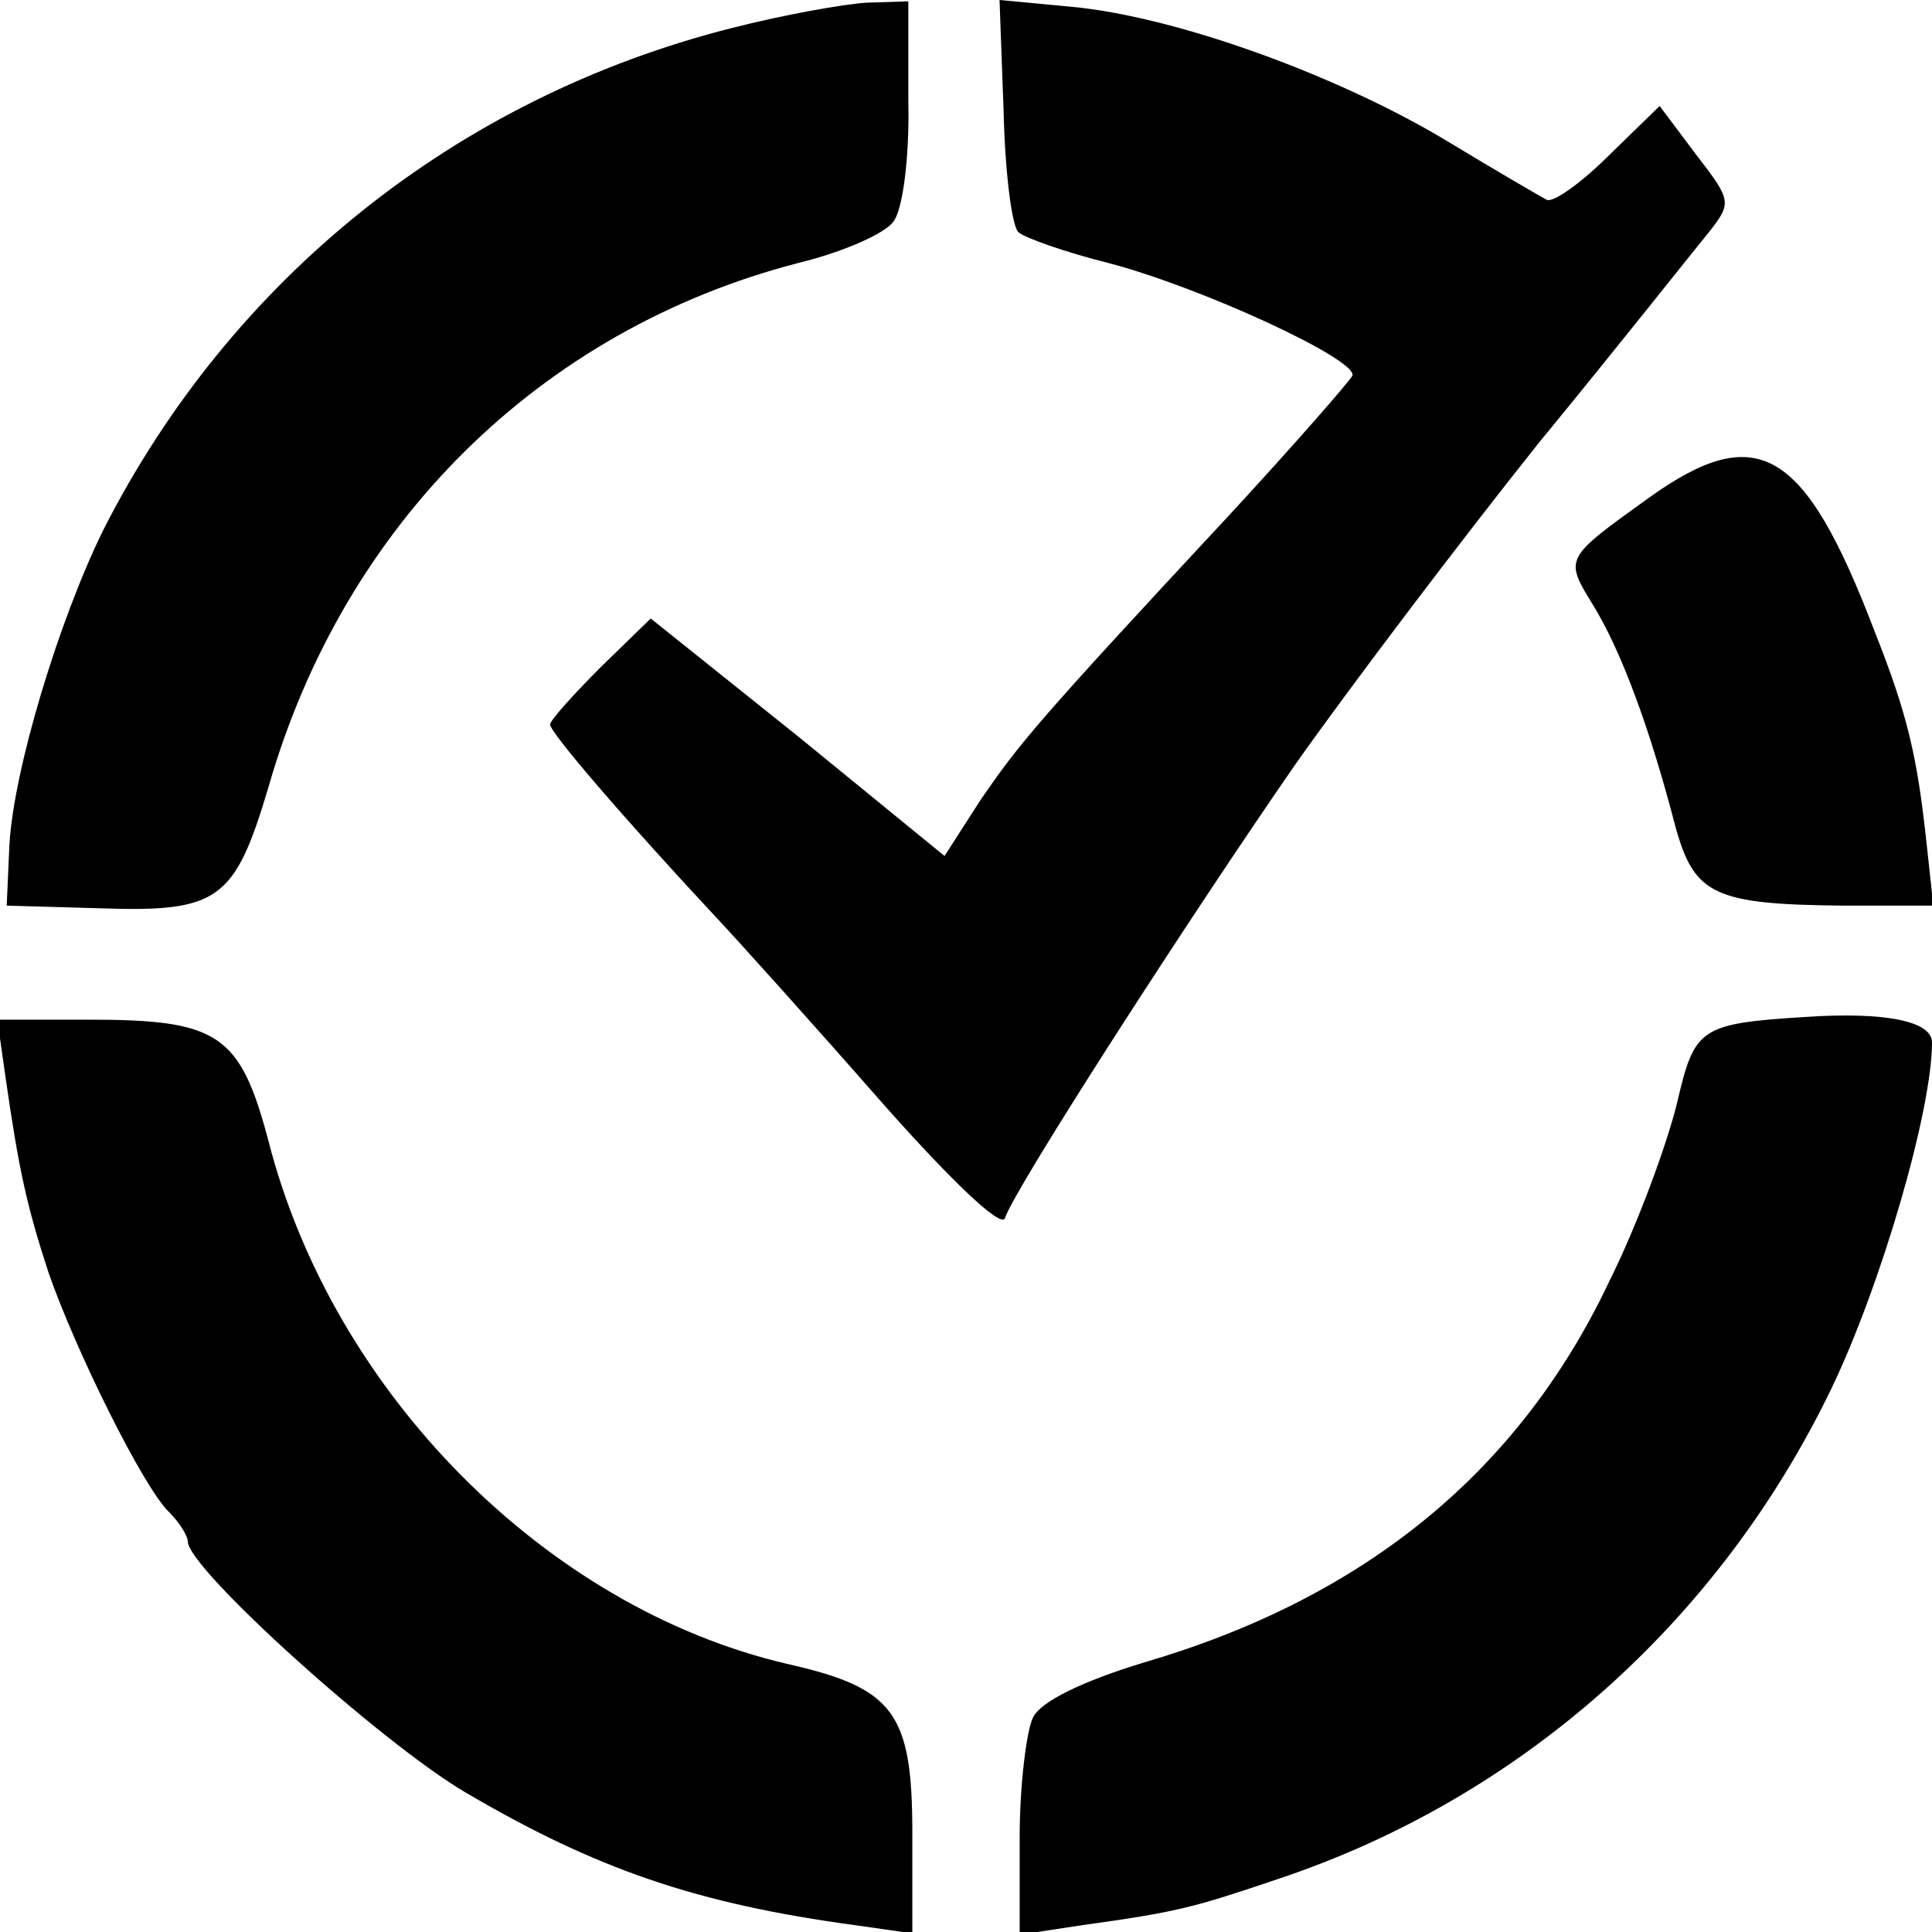
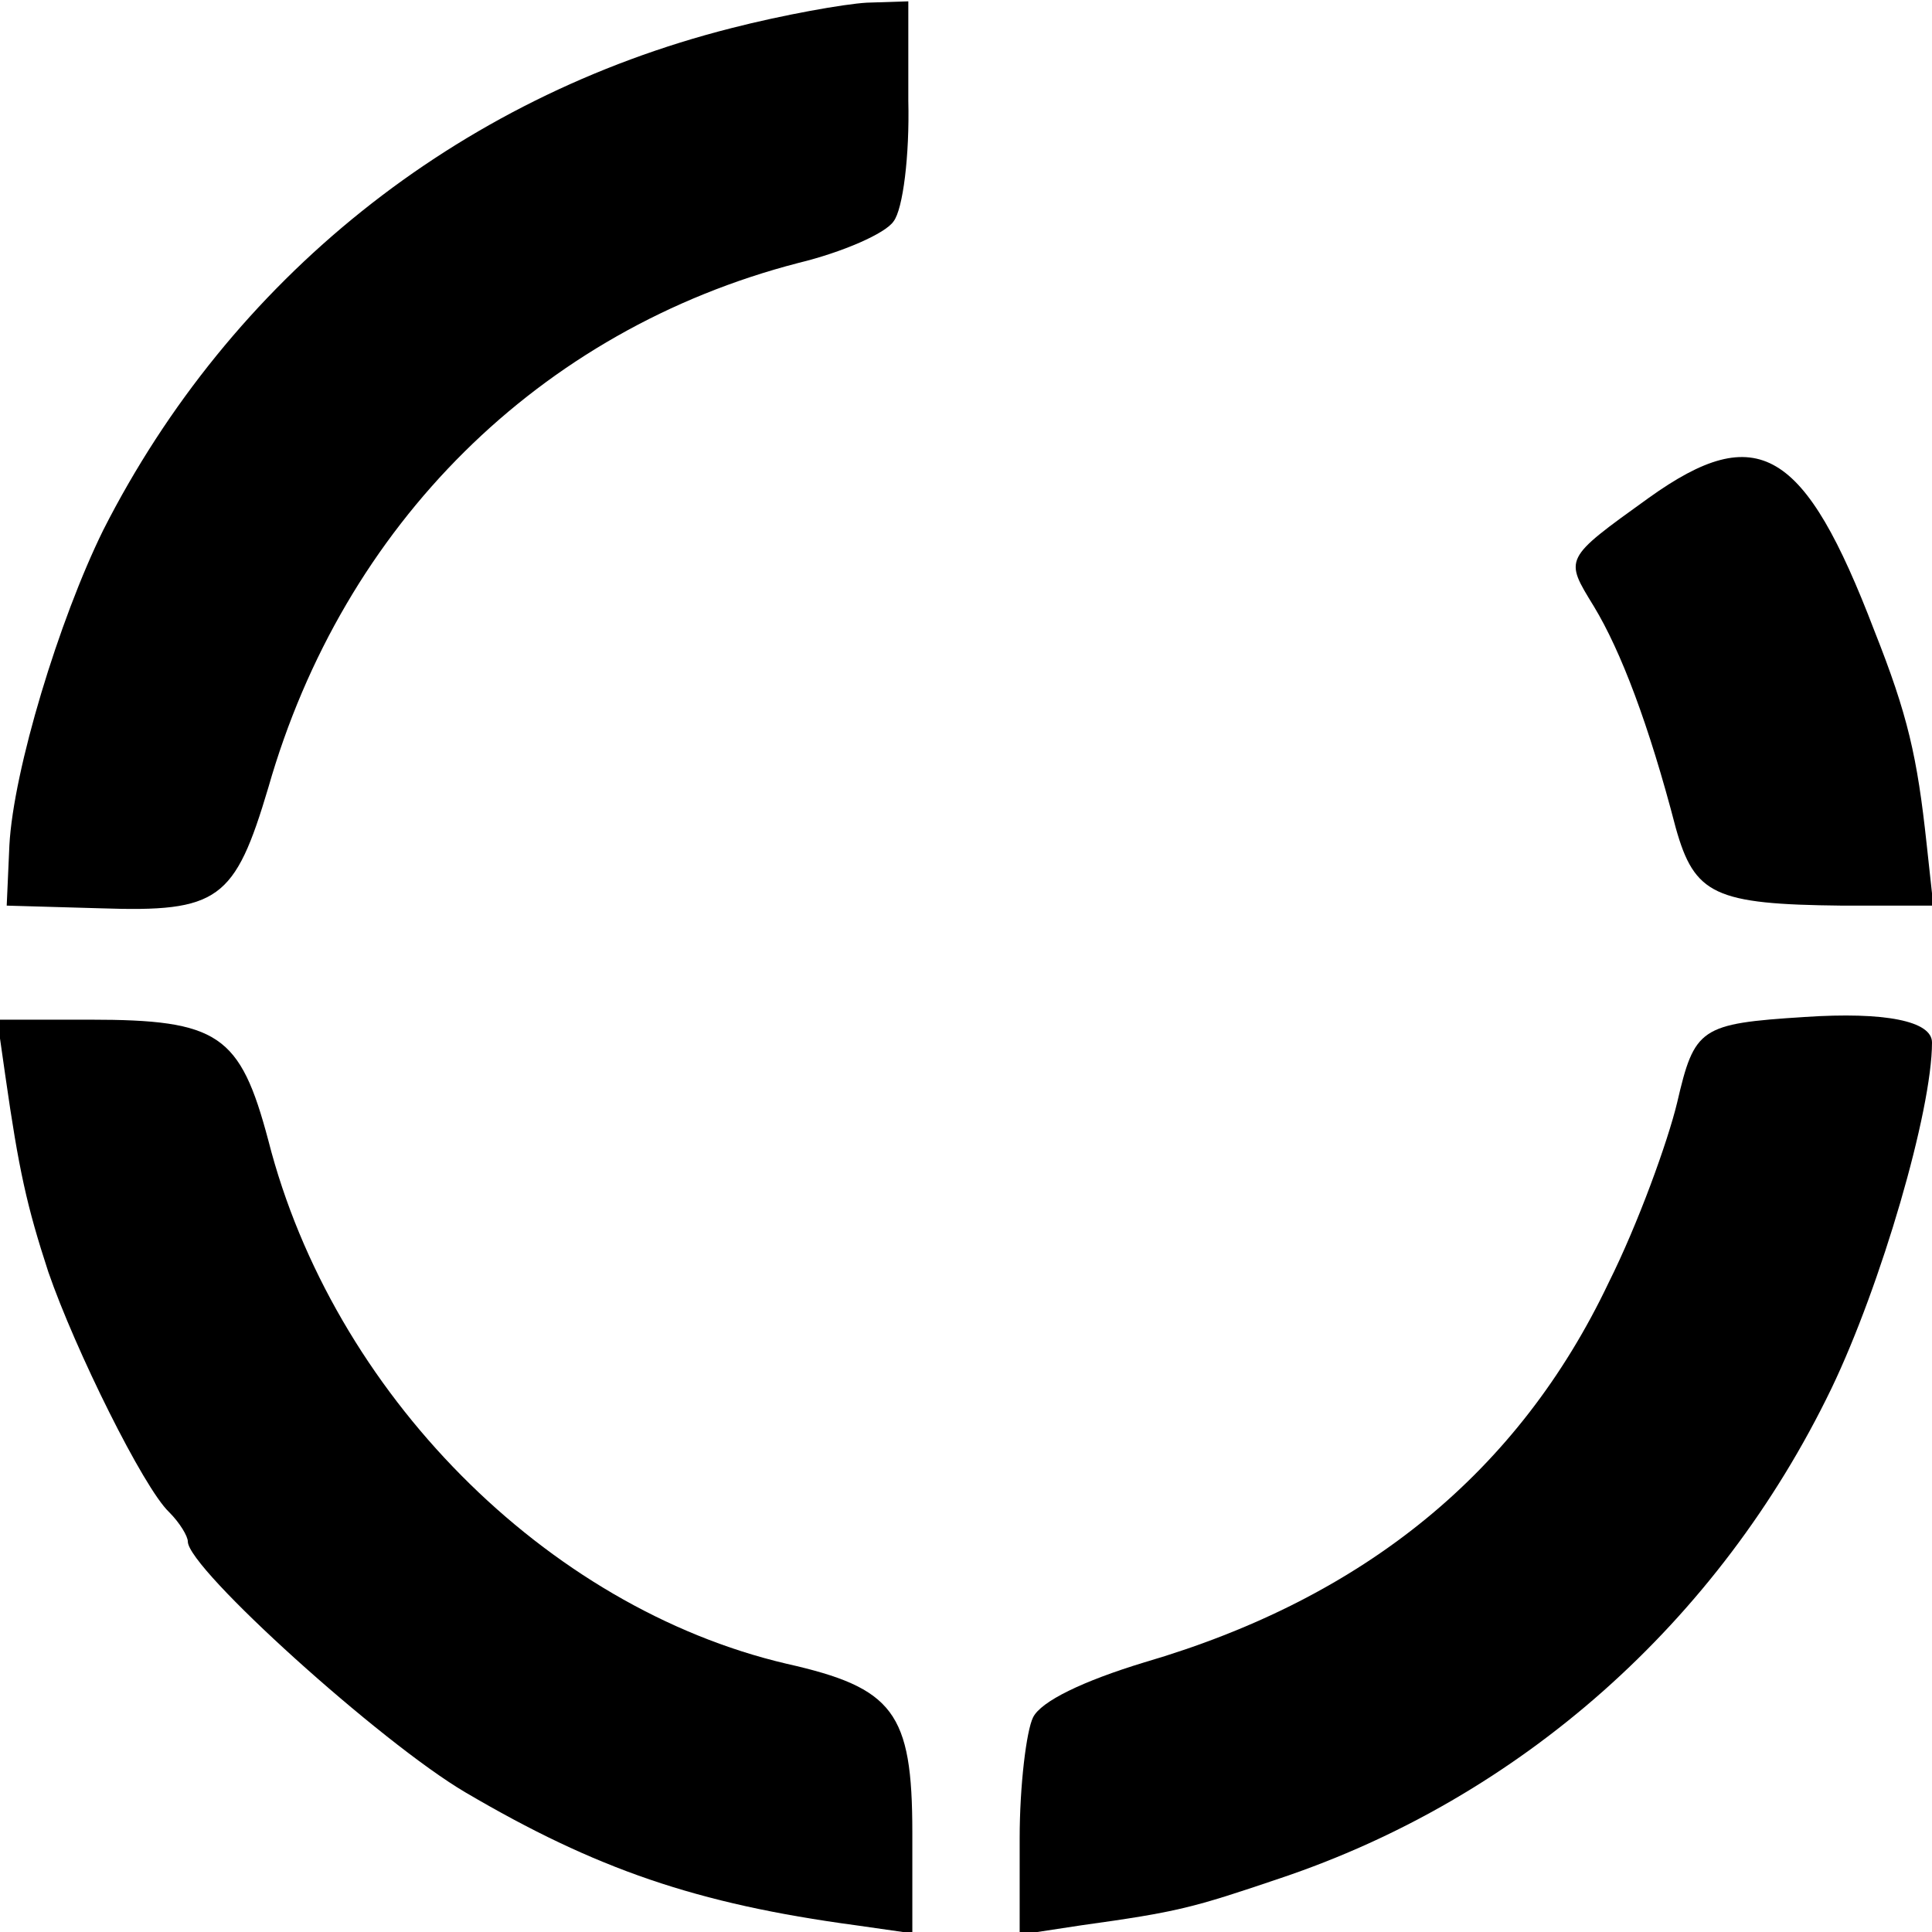
<svg xmlns="http://www.w3.org/2000/svg" version="1.0" width="144pt" height="144pt" viewBox="0 0 144 144" preserveAspectRatio="xMidYMid meet">
  <g transform="translate(0,144) scale(0.1,-0.1)" fill="#000000" stroke="none">
    <path d="M545 1419 c-205 -52 -373 -187 -468 -374 -33 -67 -67 -179 -70 -235 l-2 -45 70 -2 c88 -3 100 6 125 90 56 196 202 341 395 391 33 8 65 22 71 31 7 9 12 49 11 90 l0 74 -31 -1 c-17 -1 -62 -9 -101 -19z" />
-     <path d="M748 1358 c1 -45 6 -86 11 -91 4 -4 35 -15 67 -23 69 -18 186 -72 182 -84 -2 -4 -42 -50 -90 -102 -147 -158 -158 -172 -187 -214 l-27 -42 -109 89 -110 88 -37 -36 c-21 -21 -38 -40 -38 -43 0 -6 55 -70 124 -144 16 -17 70 -77 120 -134 51 -58 92 -98 95 -90 7 22 140 228 217 339 41 58 122 165 181 239 60 73 116 144 126 156 18 23 18 24 -9 59 l-27 36 -38 -37 c-20 -20 -41 -35 -46 -33 -4 2 -40 23 -78 46 -81 48 -200 91 -277 98 l-53 5 3 -82z" />
    <path d="M1229 1069 c-64 -46 -63 -45 -41 -81 20 -33 41 -88 61 -165 14 -50 29 -57 124 -58 l68 0 -5 46 c-7 65 -14 96 -39 159 -52 136 -87 157 -168 99z" />
    <path d="M1345 682 c-78 -5 -82 -8 -95 -64 -7 -29 -29 -90 -51 -134 -67 -141 -182 -235 -346 -283 -46 -14 -77 -29 -83 -41 -5 -10 -10 -51 -10 -90 l0 -72 46 7 c72 10 83 13 148 35 179 60 327 191 411 365 37 77 75 207 75 258 0 16 -35 23 -95 19z" />
    <path d="M4 638 c10 -70 16 -97 32 -146 20 -58 71 -161 90 -179 8 -8 14 -18 14 -22 0 -20 144 -150 207 -187 97 -57 172 -83 291 -99 l42 -6 0 75 c0 90 -14 108 -94 126 -179 42 -338 202 -386 390 -21 79 -37 90 -133 90 l-69 0 6 -42z" />
  </g>
</svg>